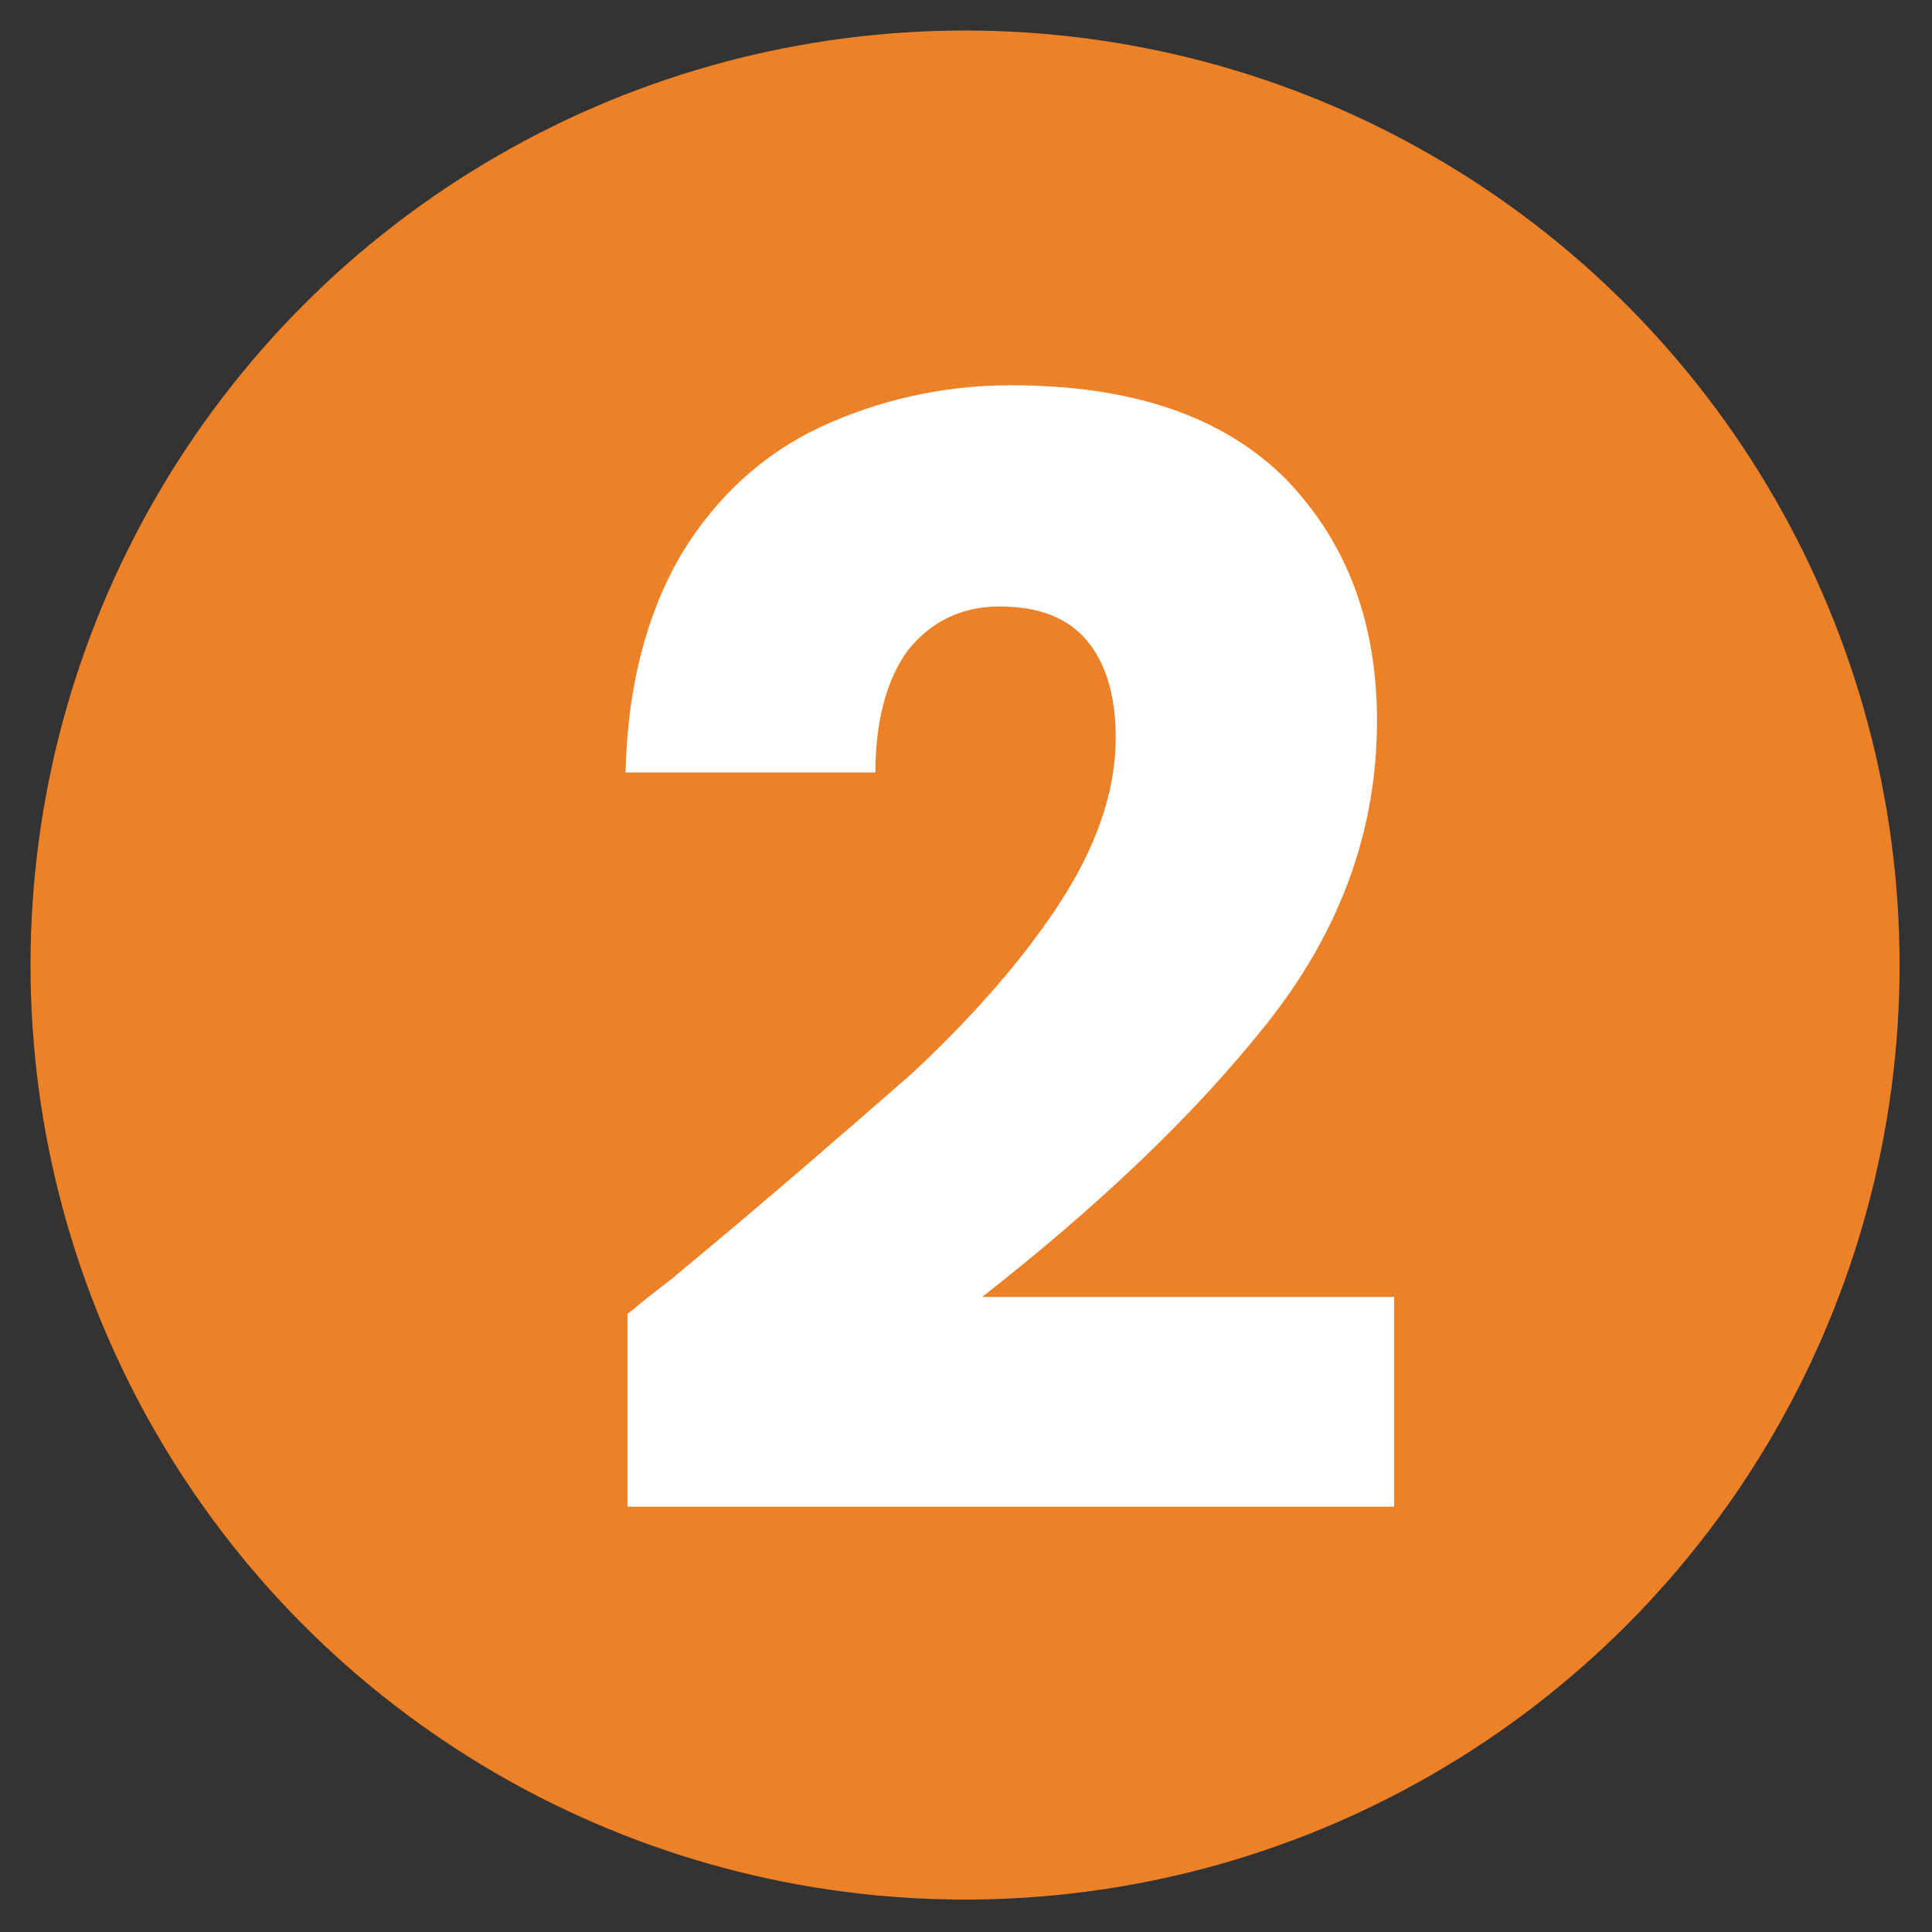
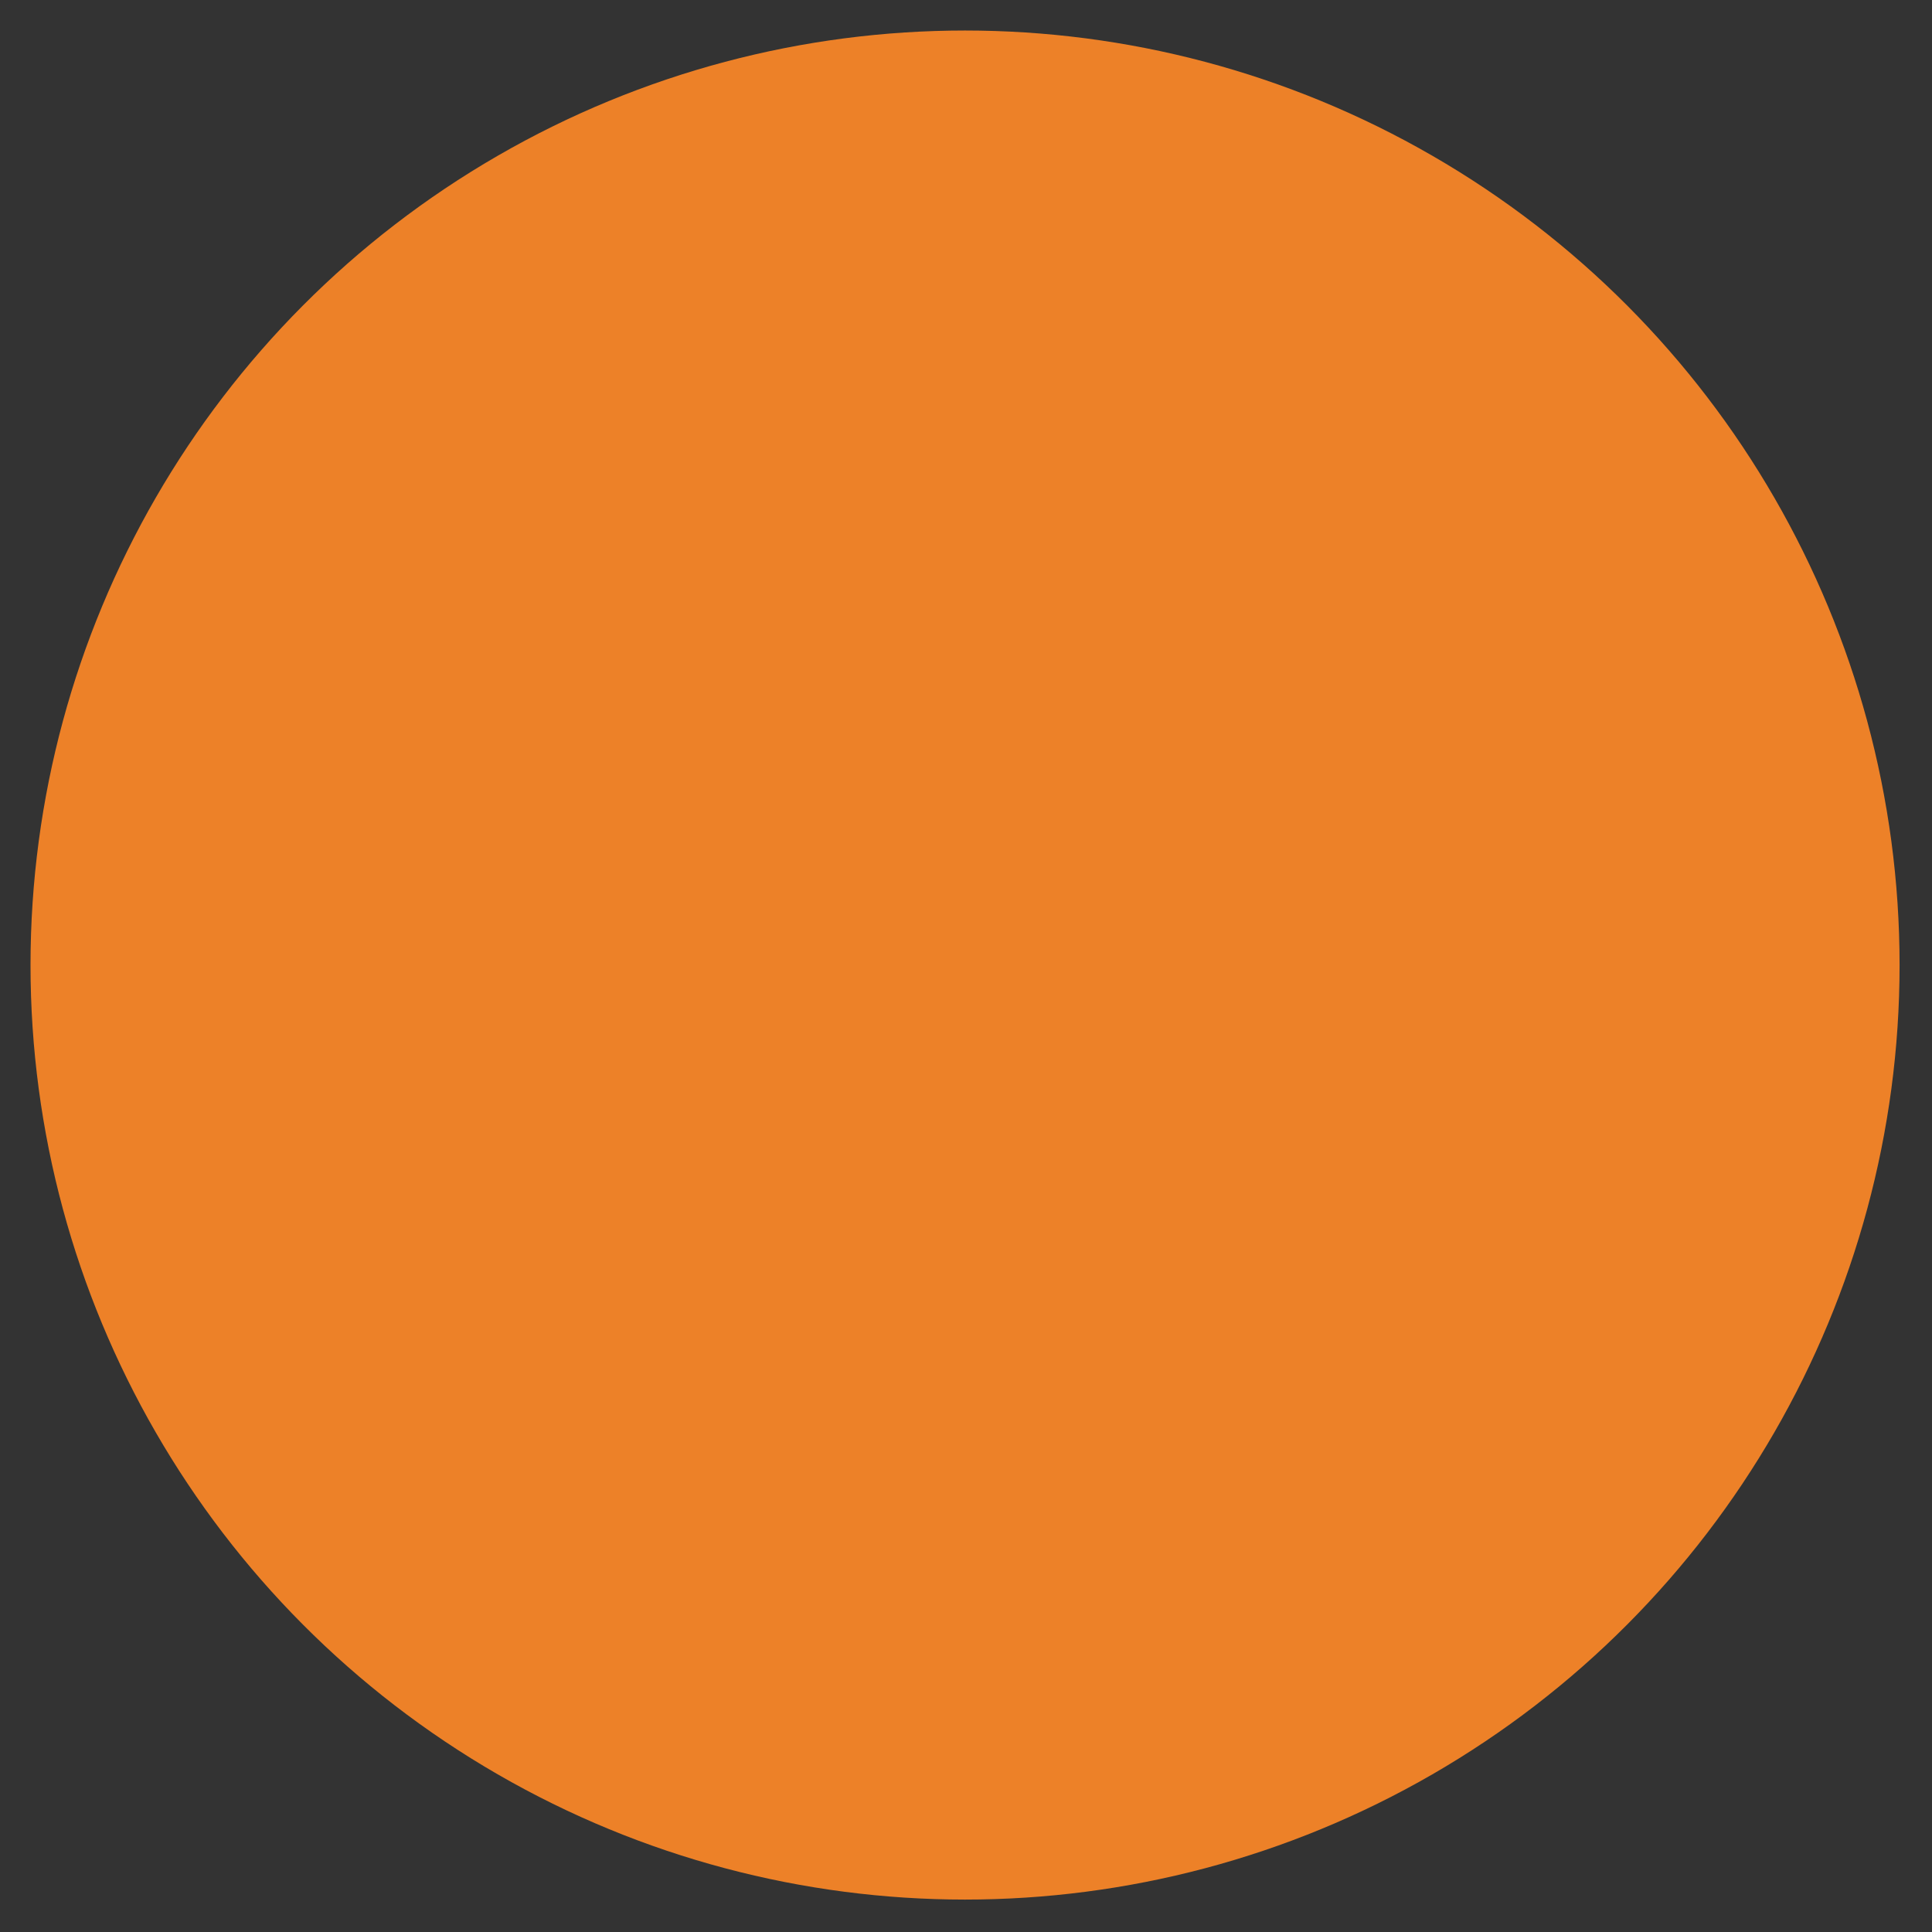
<svg xmlns="http://www.w3.org/2000/svg" version="1.1" id="Calque_1" x="0px" y="0px" viewBox="0 0 101.3 101.3" style="enable-background:new 0 0 101.3 101.3;" xml:space="preserve">
  <rect x="0" y="0" width="101.3" height="101.3" fill="#333333" stroke="none" />
  <style type="text/css">
	.st0{fill:#ED8128;}
	.st1{enable-background:new    ;}
	.st2{fill:#FFFFFF;}
</style>
  <g id="Repères">
</g>
  <g id="Fond">
</g>
  <g id="HEADER">
</g>
  <g id="Calque_2_00000148654450696205577030000006920563097298666898_">
</g>
  <circle class="st0" cx="50.6" cy="50.6" r="49" />
  <g class="st1">
-     <path class="st2" d="M35.4,66.9c5.2-4.3,9.3-7.9,12.4-10.6c3-2.8,5.6-5.7,7.6-8.7s3.1-6,3.1-8.9c0-2.2-0.5-3.9-1.5-5.1   c-1-1.2-2.5-1.8-4.6-1.8c-2,0-3.6,0.8-4.8,2.3c-1.1,1.5-1.7,3.7-1.7,6.4H32.8c0.1-4.5,1.1-8.3,2.9-11.4c1.8-3,4.3-5.3,7.3-6.7   c3-1.4,6.4-2.2,10-2.2c6.3,0,11.1,1.6,14.4,4.9c3.2,3.3,4.8,7.5,4.8,12.7c0,5.7-1.9,11-5.8,15.9c-3.9,4.9-8.9,9.6-14.9,14.3h21.6   V79H32.9V68.9C34.7,67.4,35.6,66.8,35.4,66.9z" />
-   </g>
+     </g>
</svg>